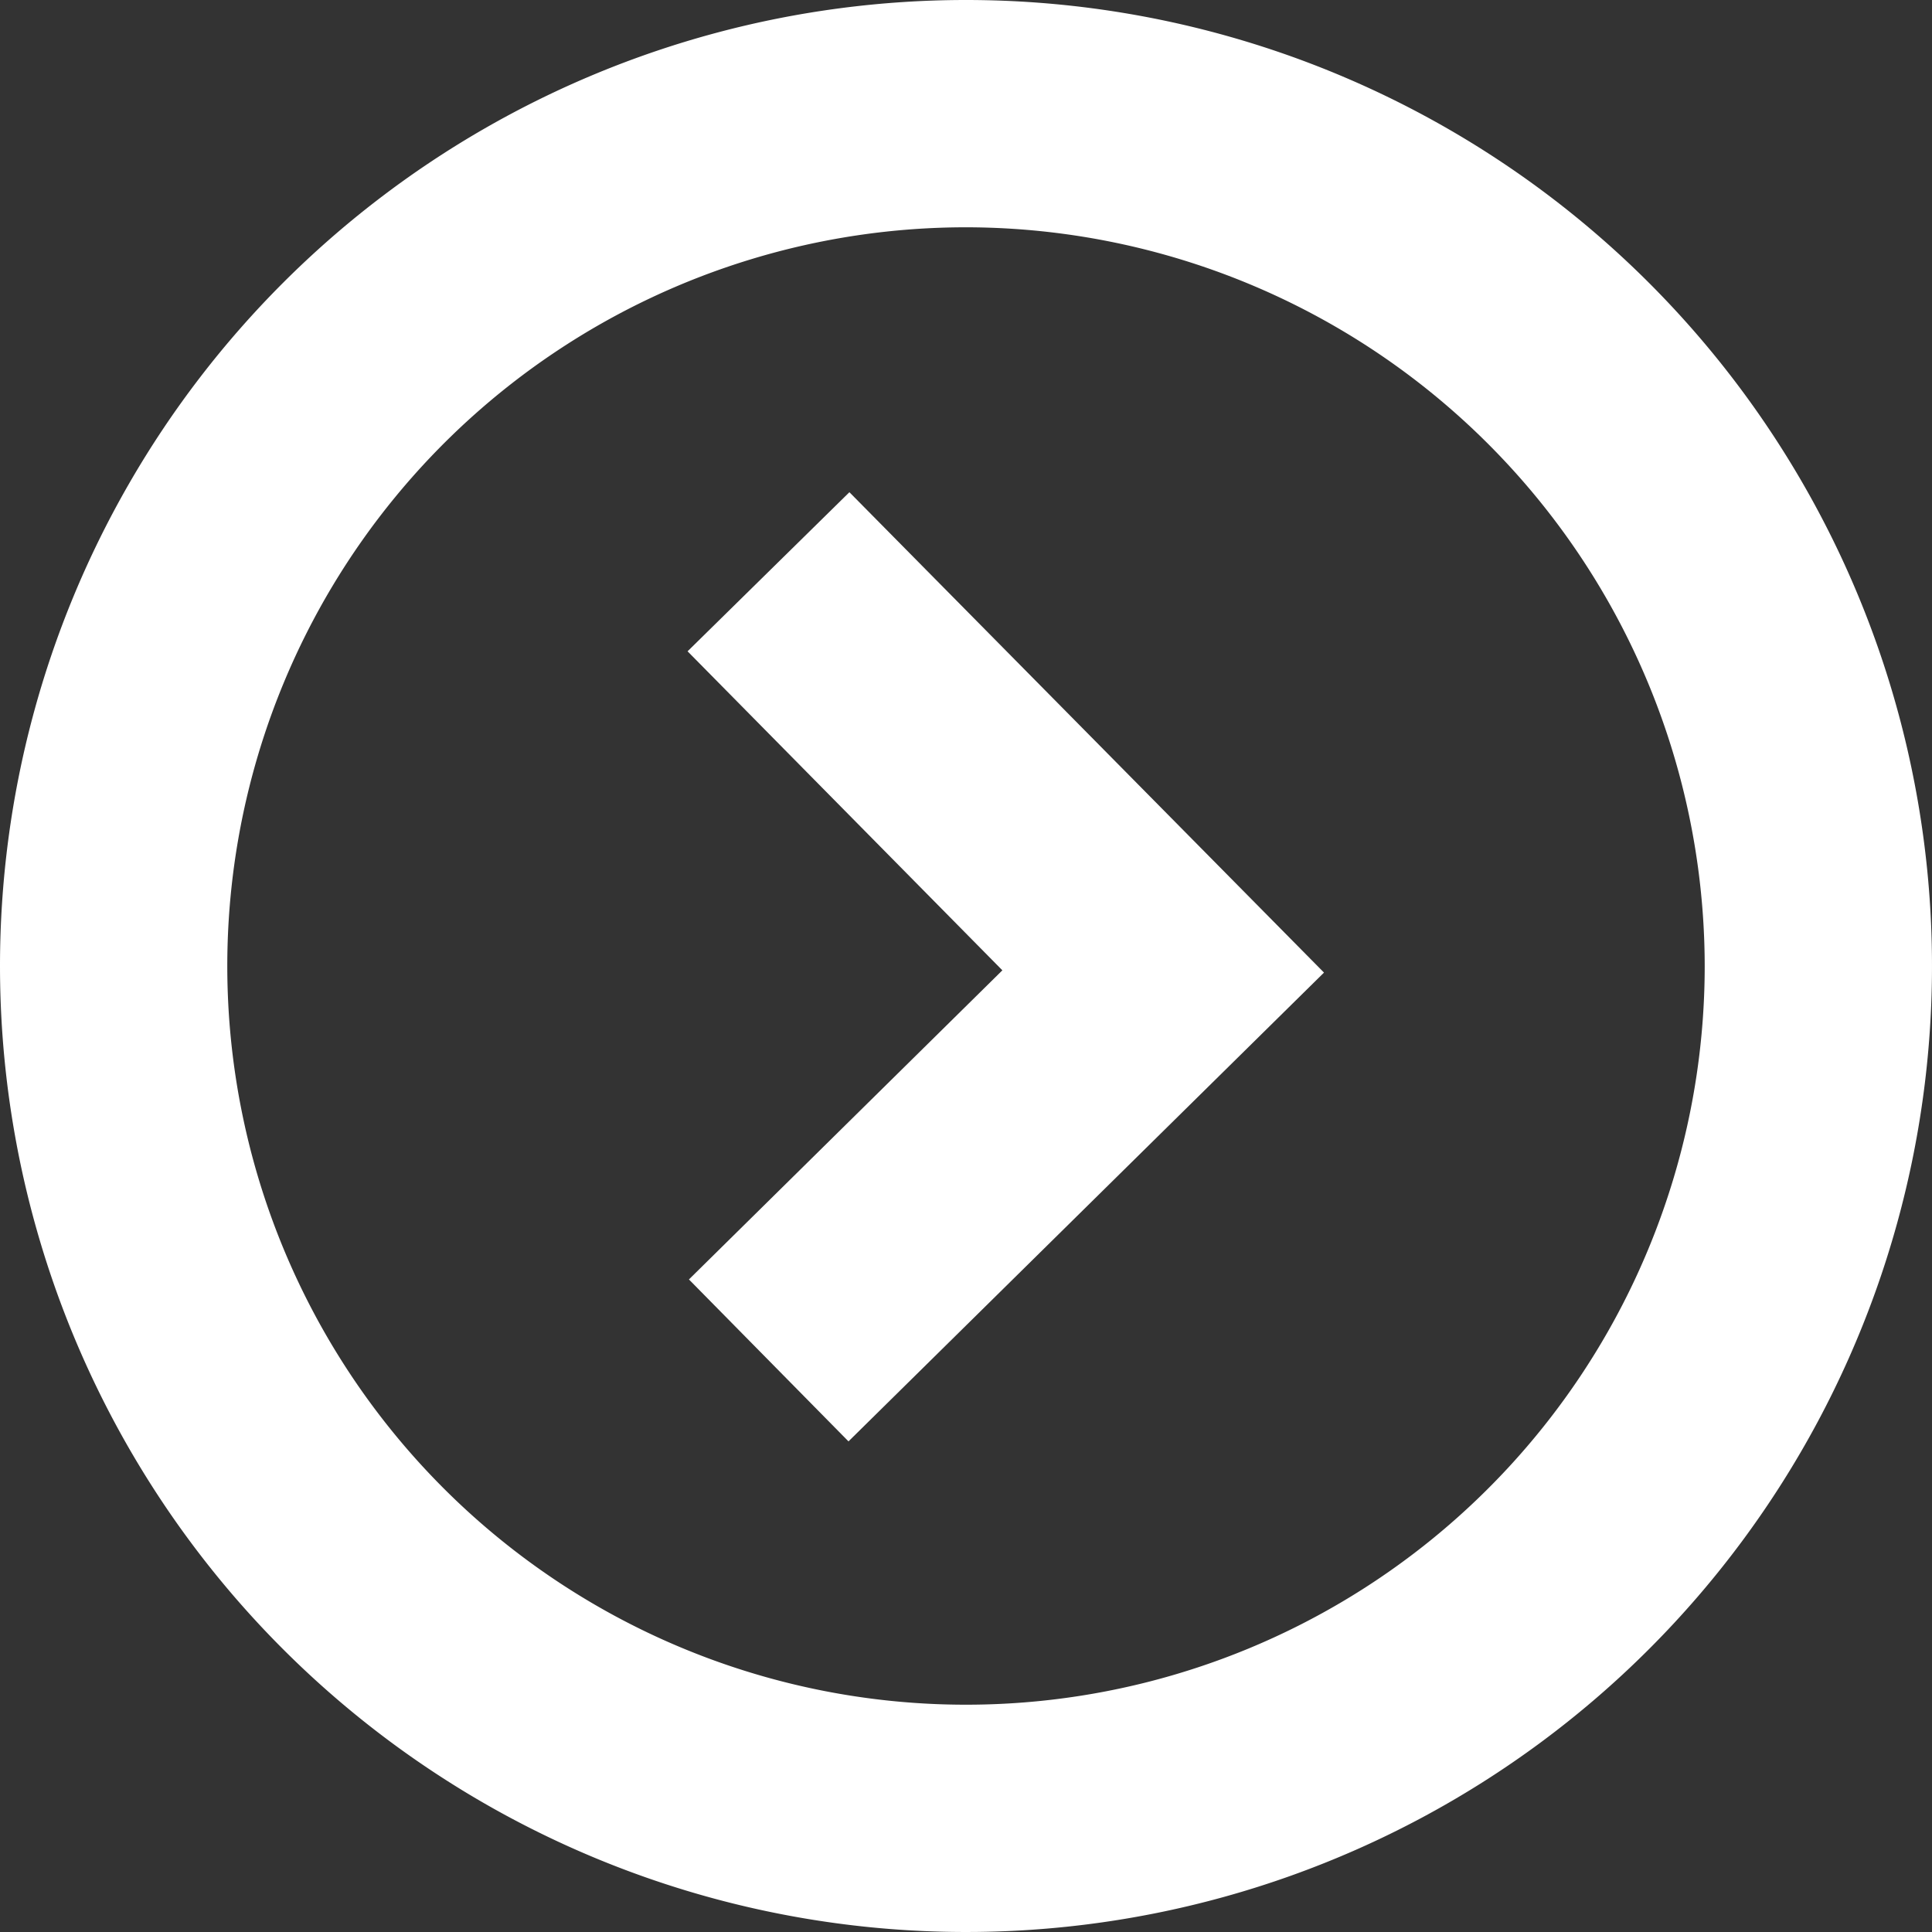
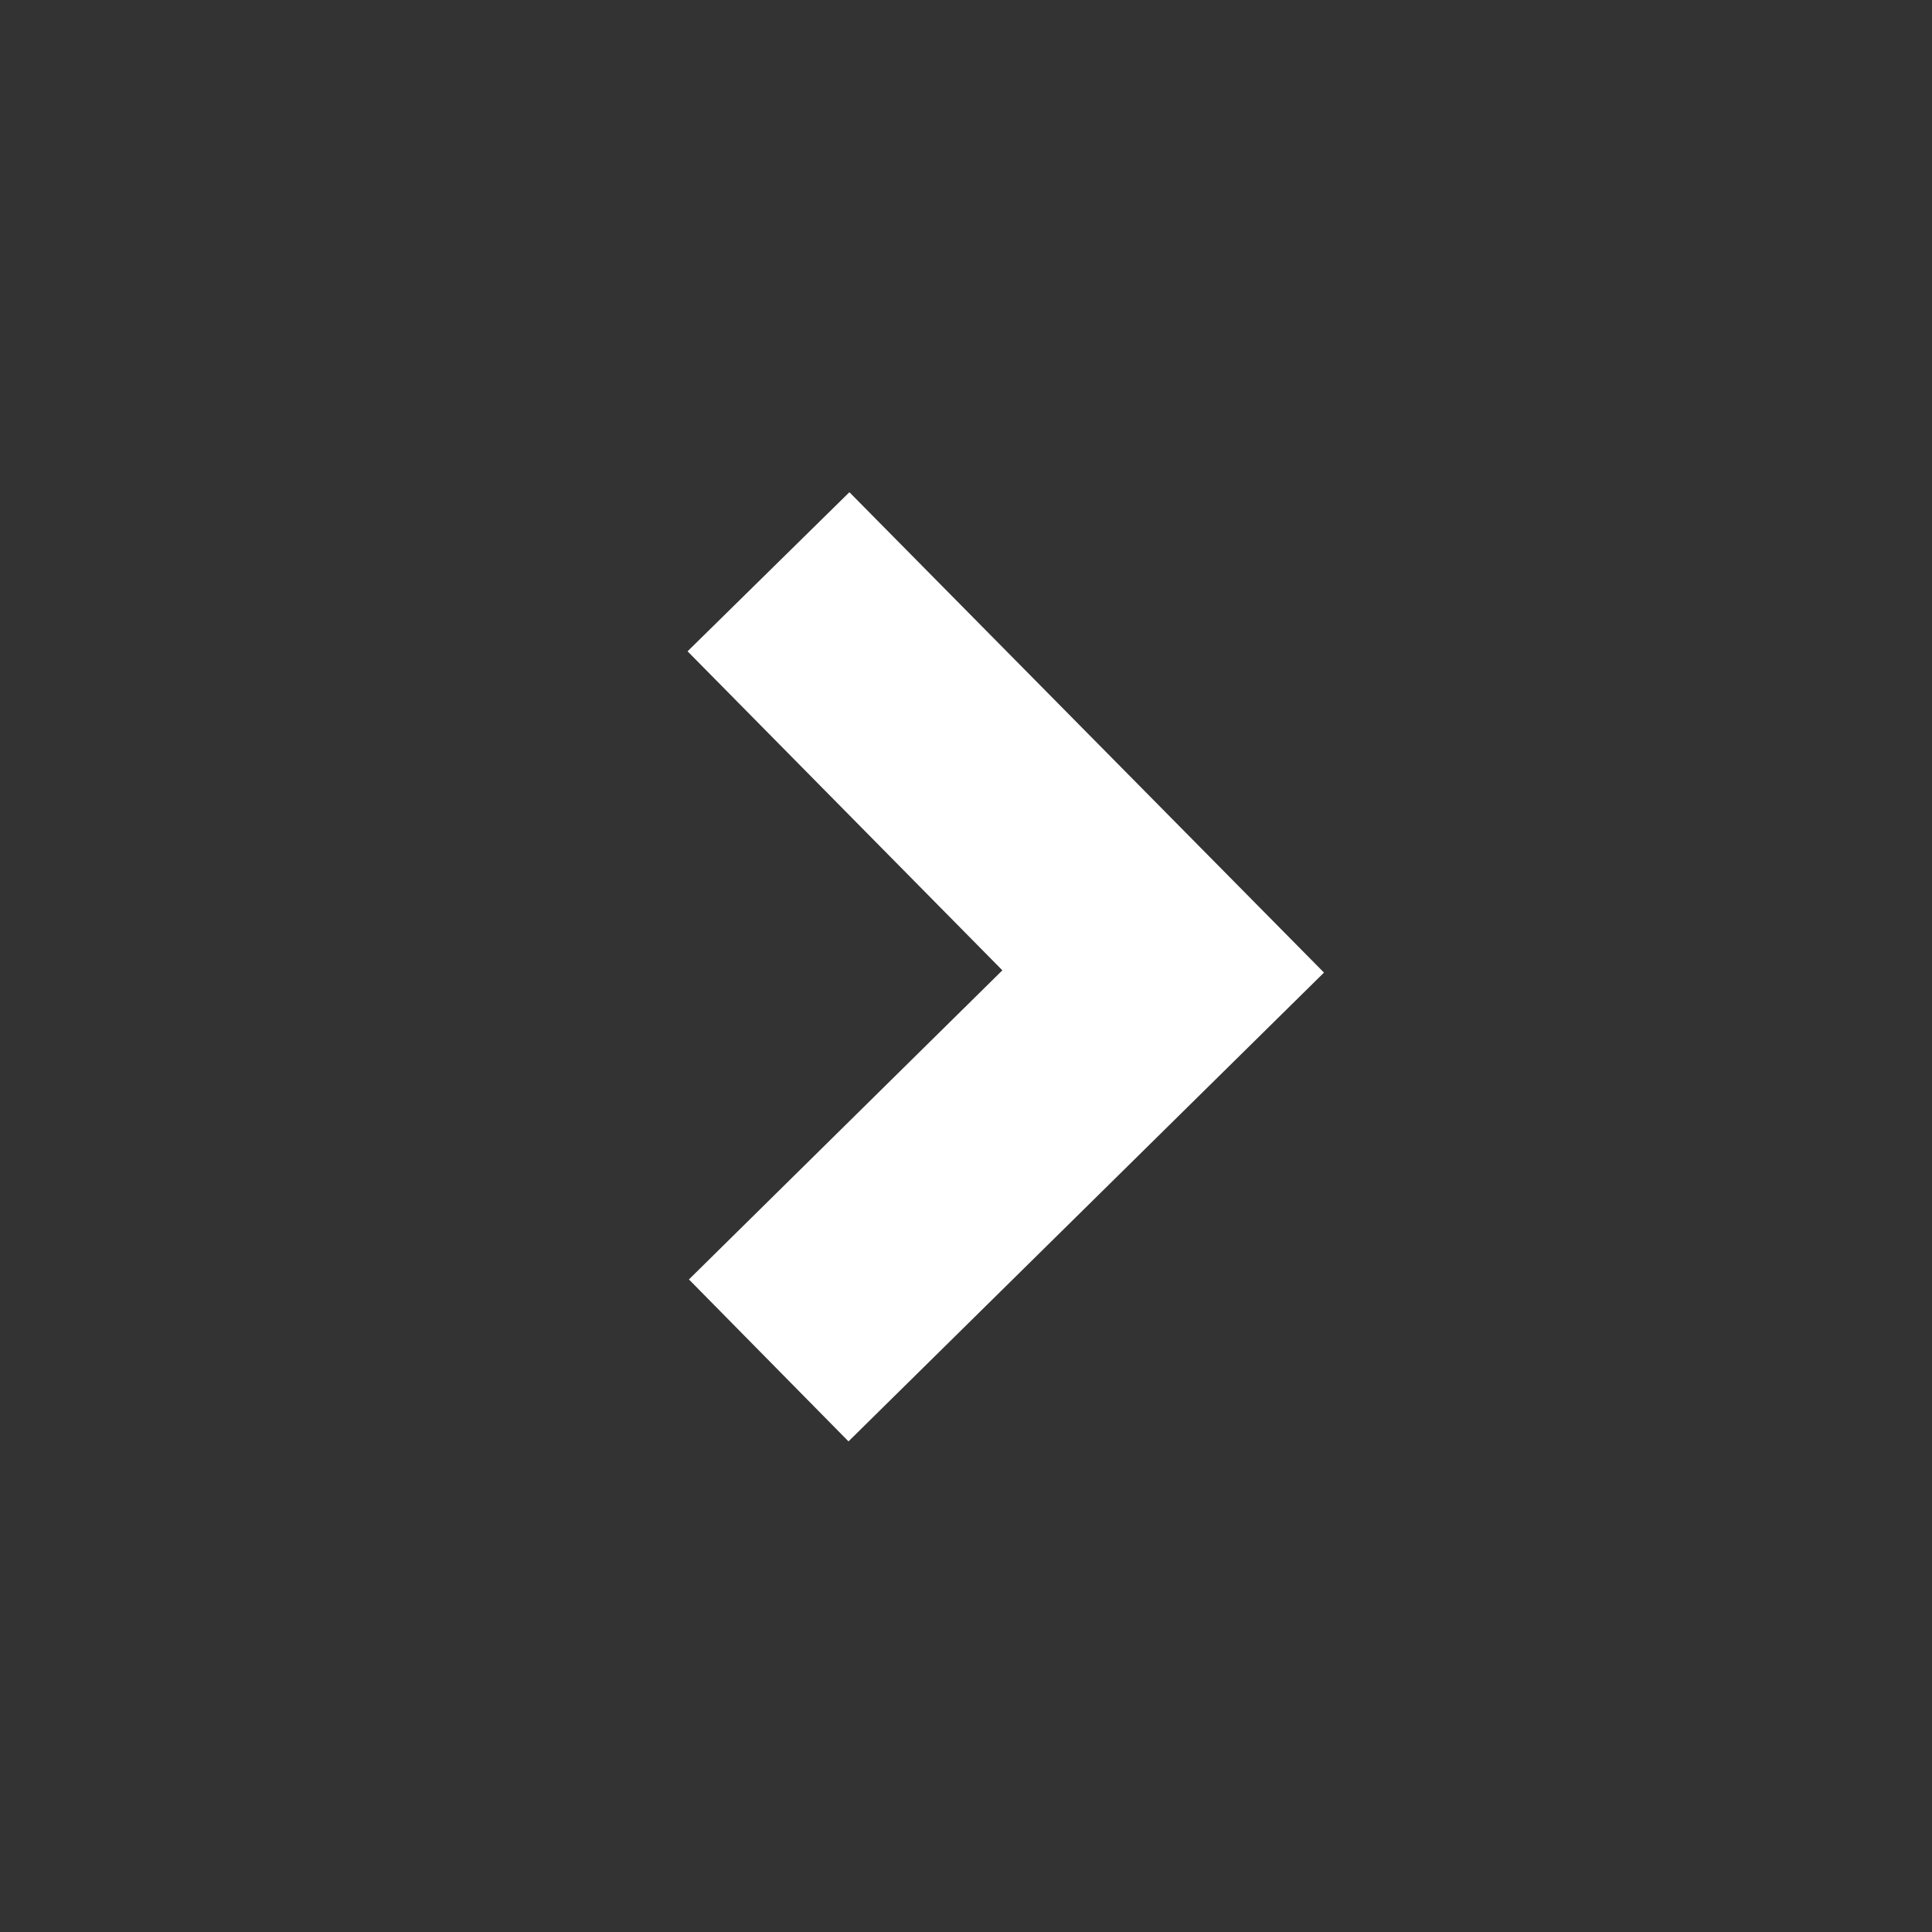
<svg xmlns="http://www.w3.org/2000/svg" width="17" height="17">
  <rect width="100%" height="100%" fill="#333333" stroke="none" />
  <g data-name="グループ 9258">
    <path data-name="パス 34" d="M7.466 12.683l-1.404-1.425 2.758-2.72-2.77-2.807 1.424-1.4 4.176 4.227z" fill="#fff" />
  </g>
-   <path data-name="パス 122908" d="M8.5 2A6.5 6.5 0 1015 8.5 6.507 6.507 0 008.5 2m0-2A8.5 8.5 0 110 8.5 8.5 8.5 0 018.5 0z" fill="#fff" />
</svg>